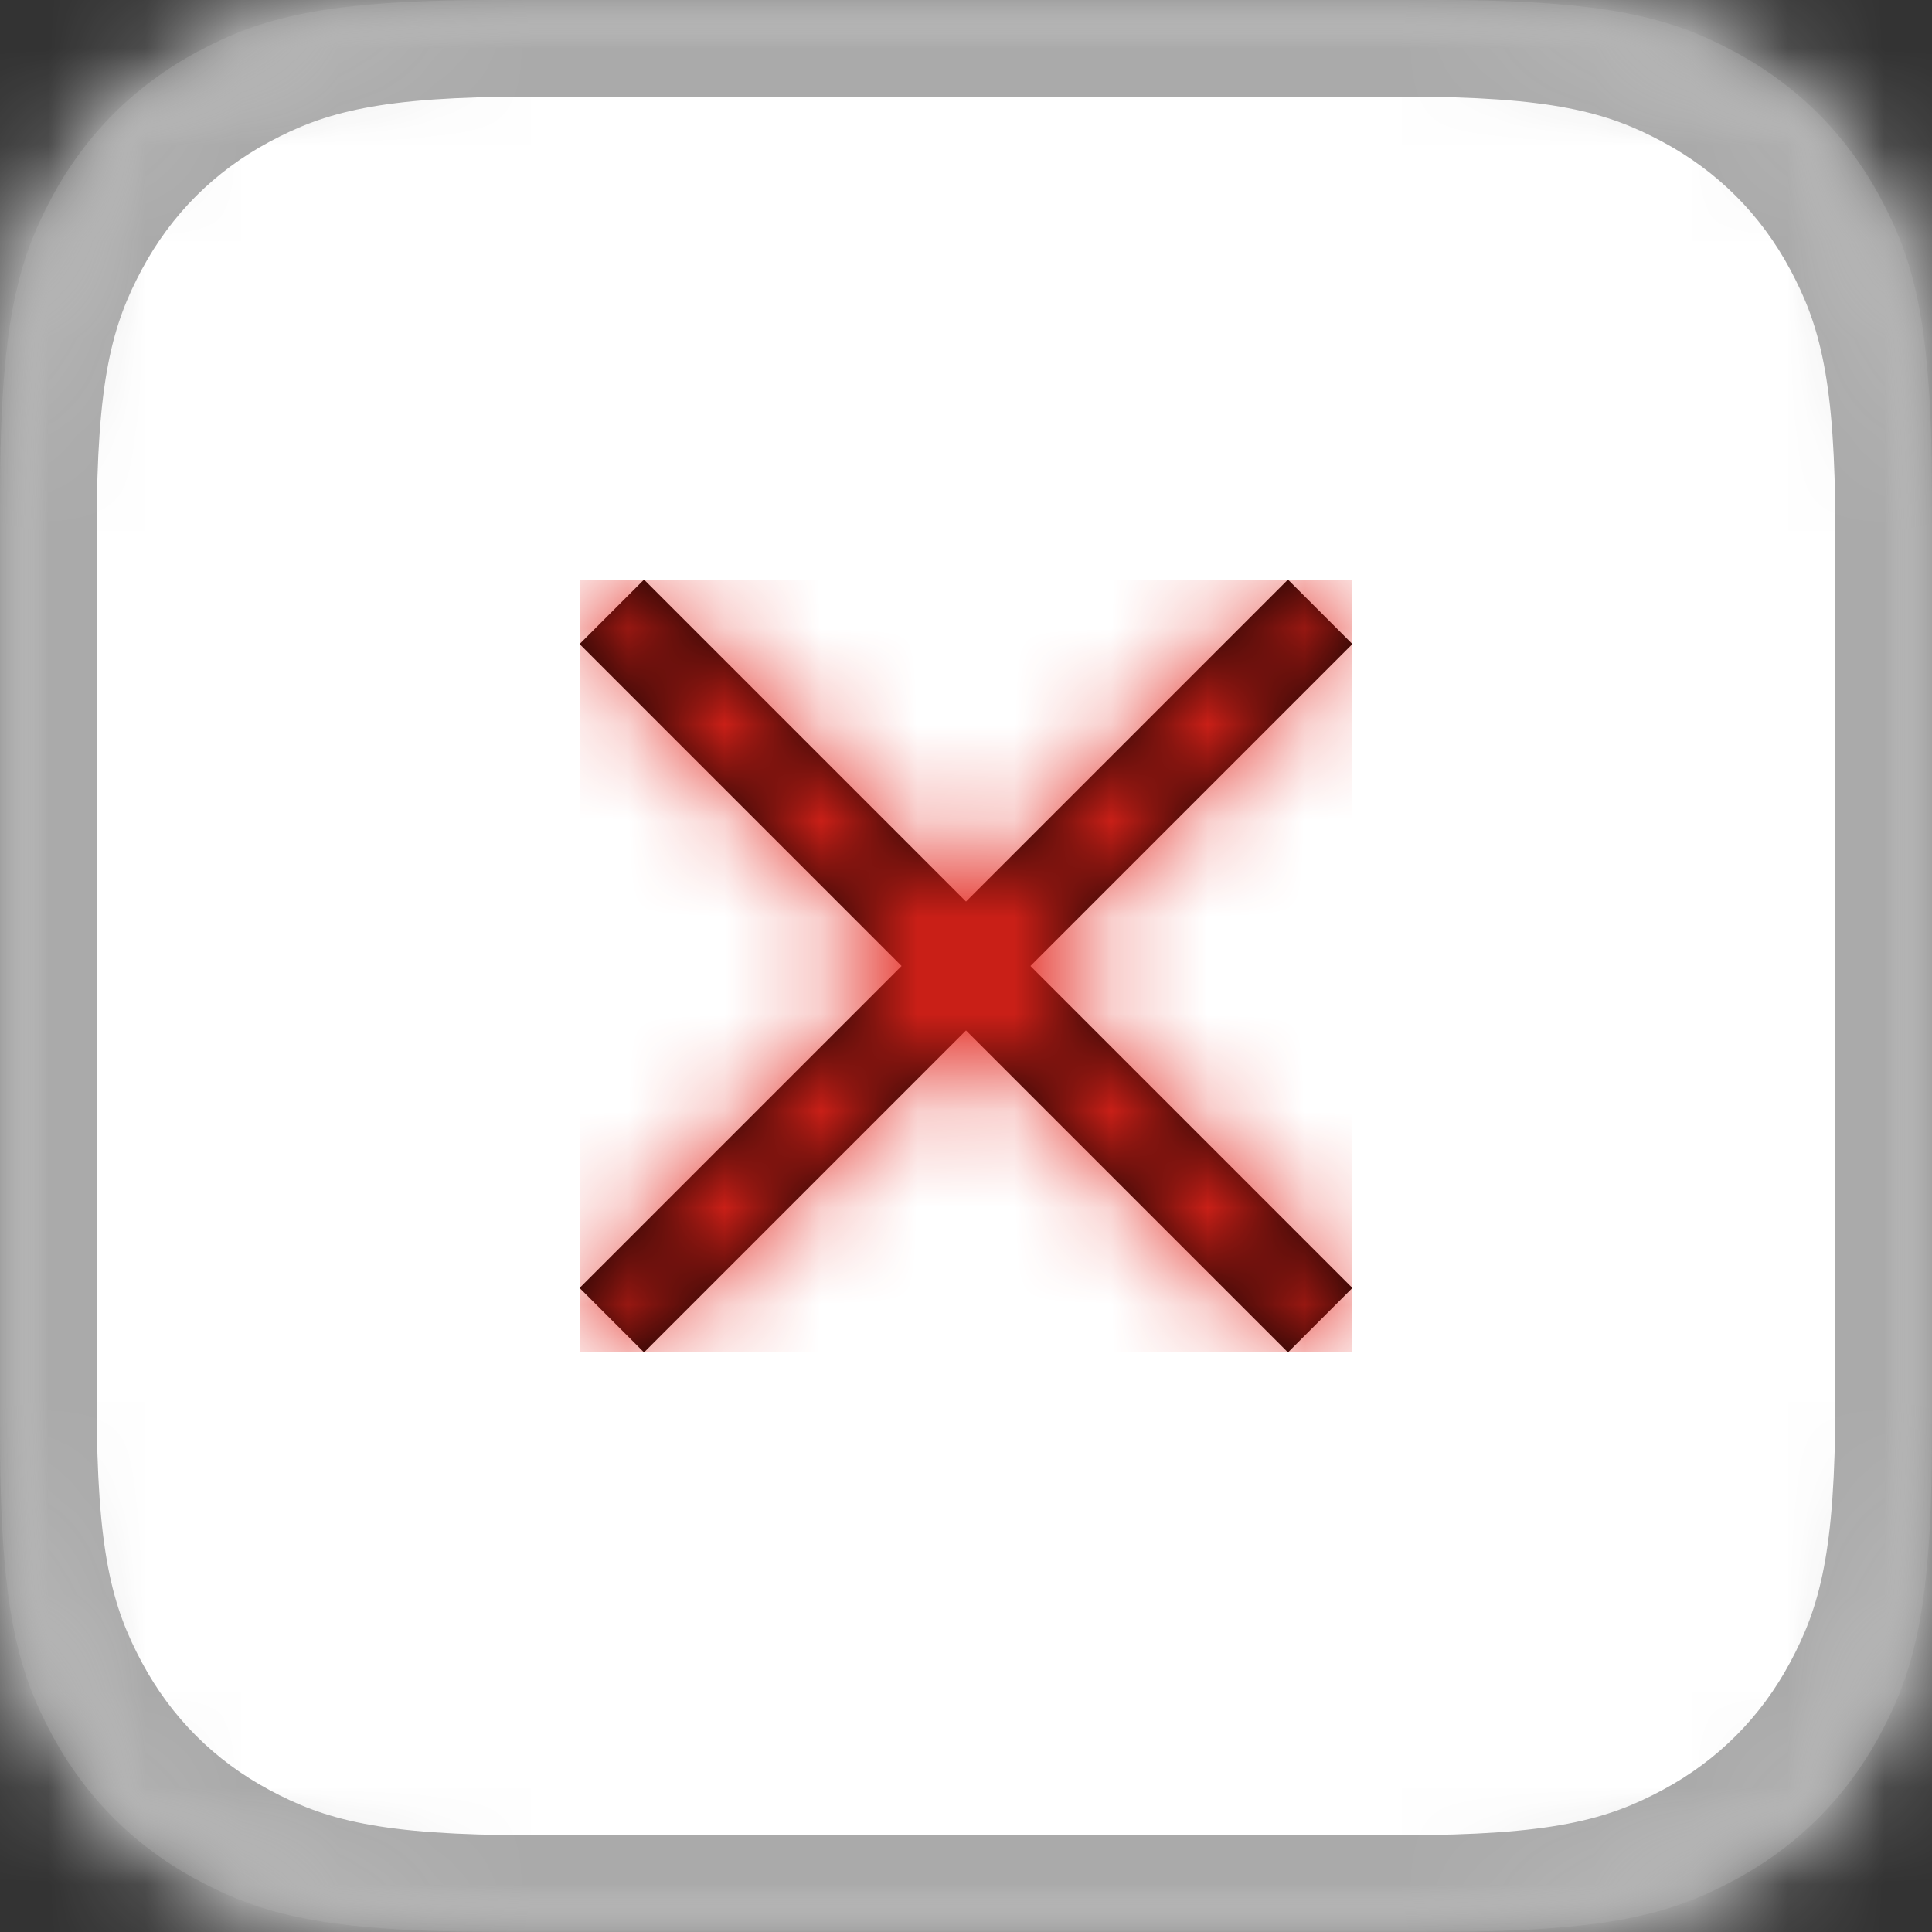
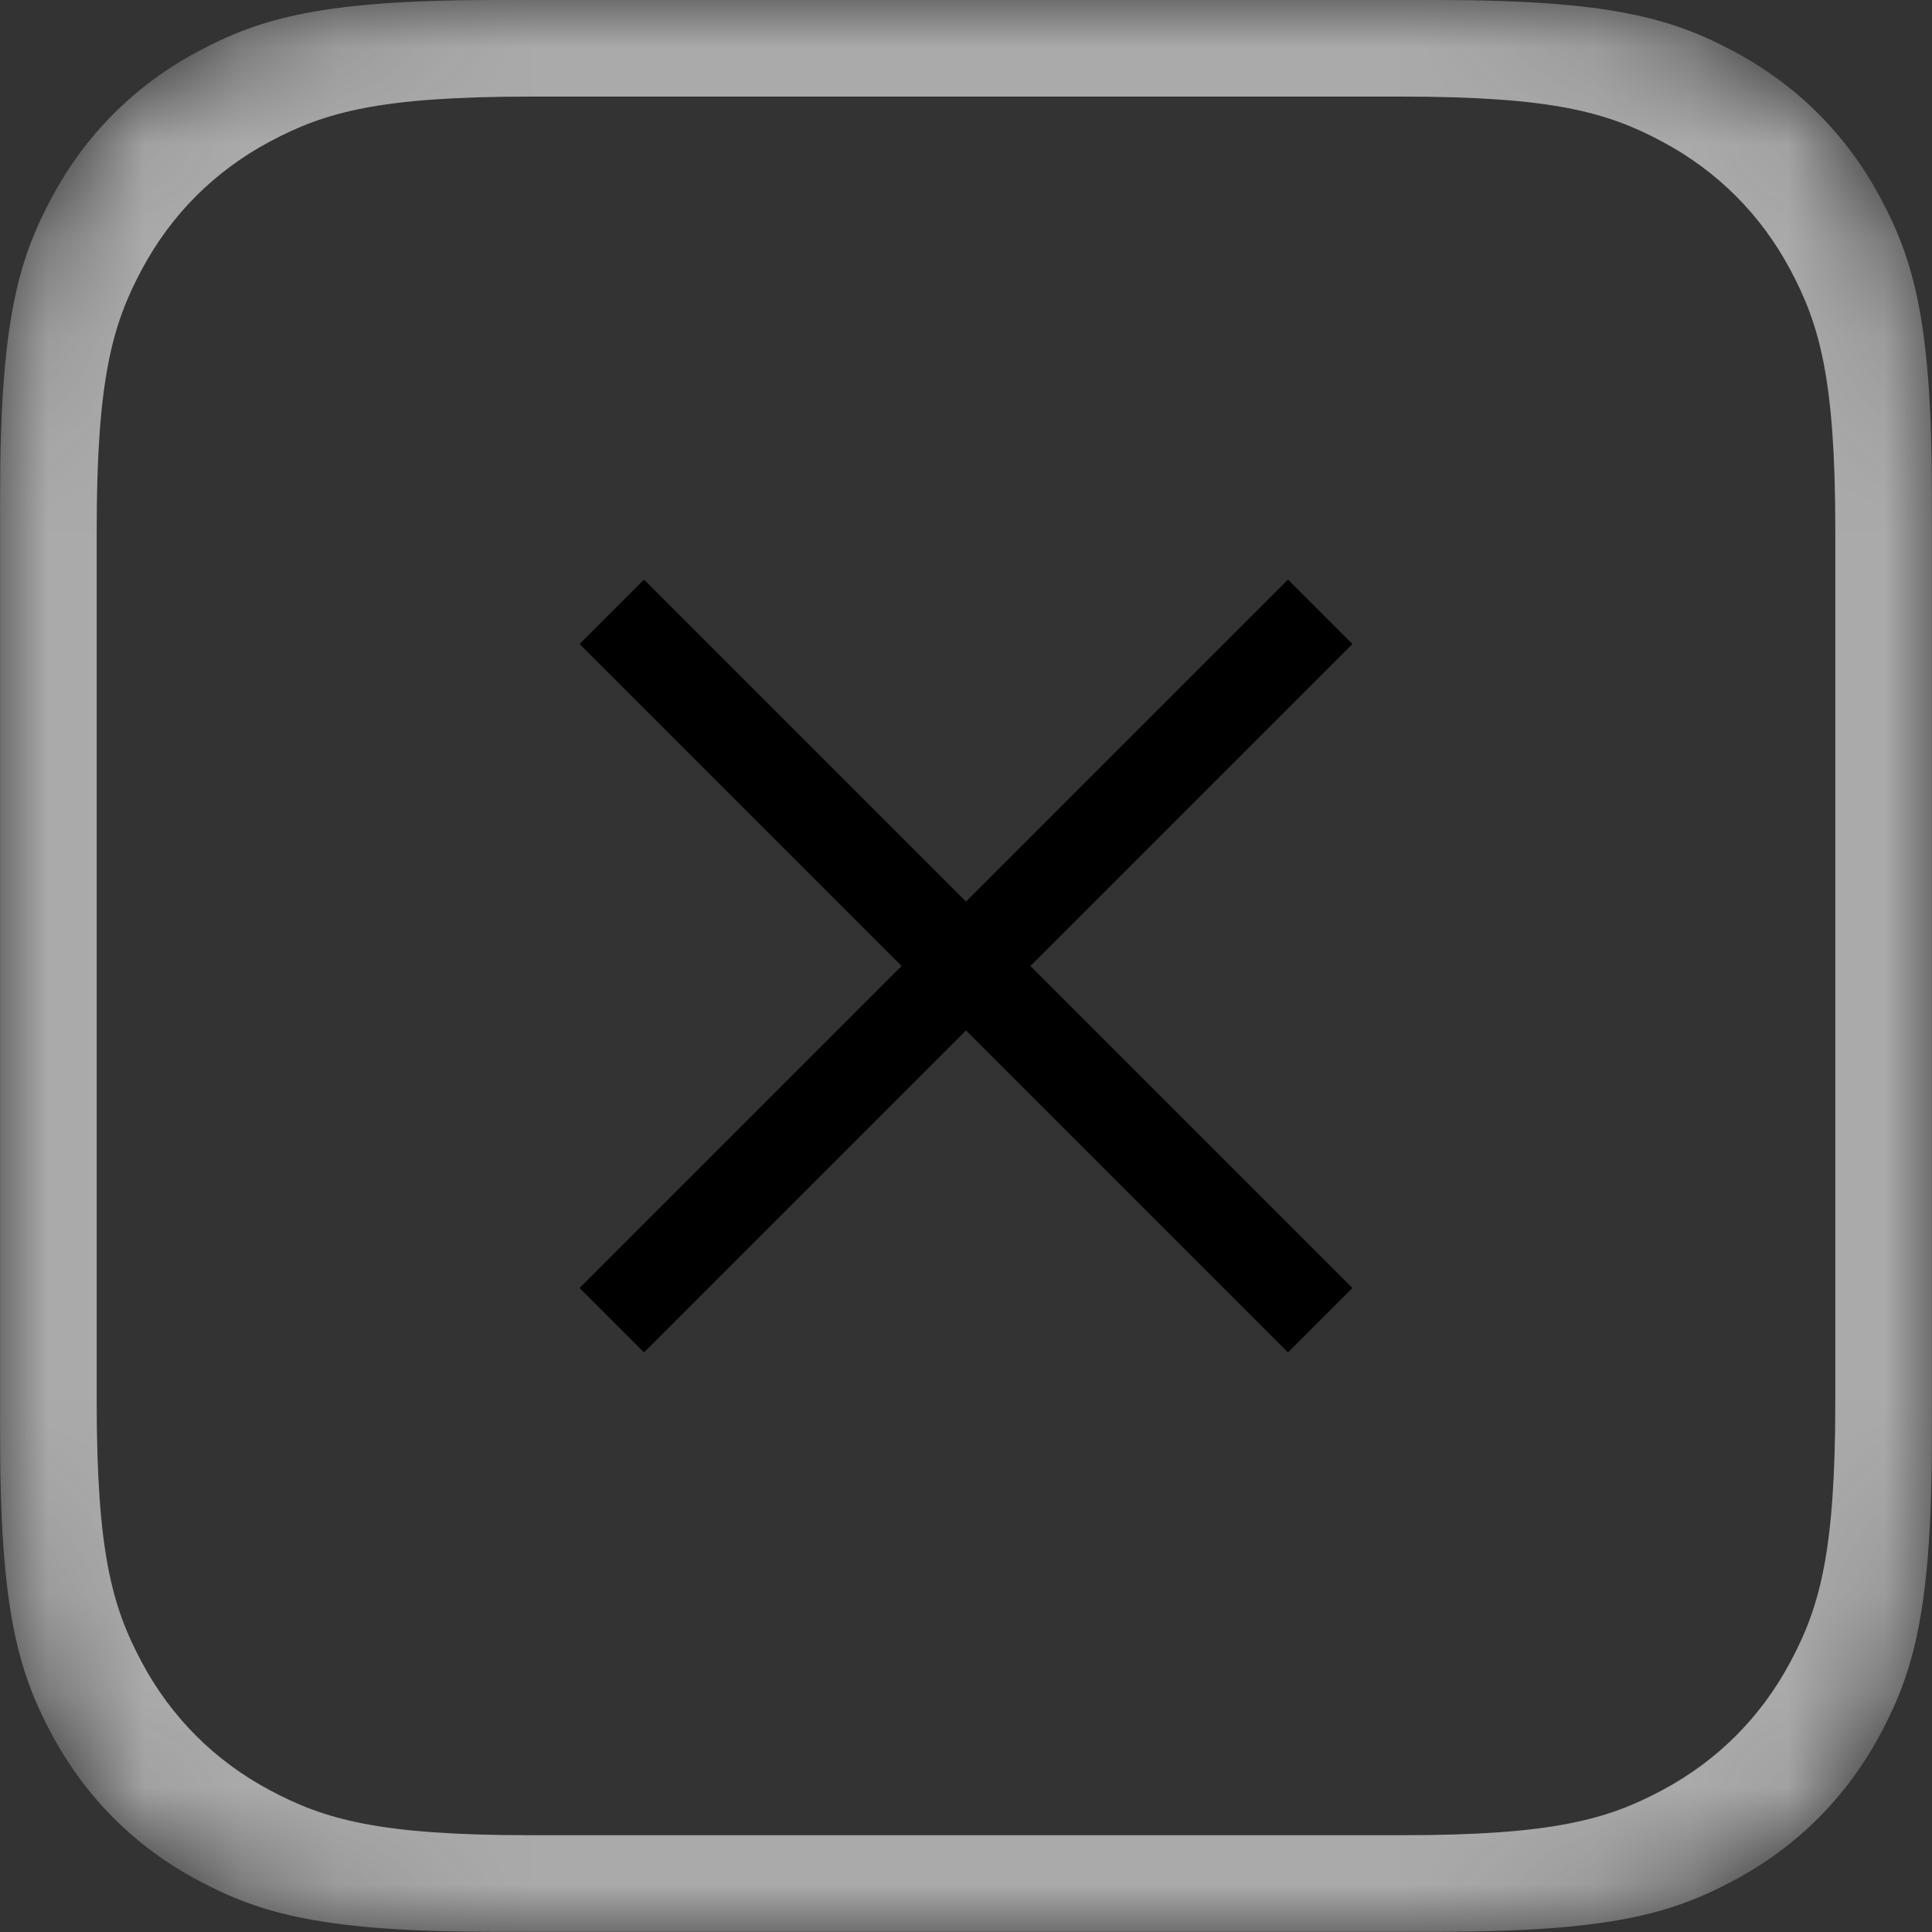
<svg xmlns="http://www.w3.org/2000/svg" xmlns:xlink="http://www.w3.org/1999/xlink" height="20" viewBox="0 0 20 20" width="20">
  <rect x="0" y="0" width="20" height="20" fill="#333333" stroke="none" />
  <defs>
    <path id="a" d="m14.872 0c1.783 0 2.43.186 3.081.534.652.349 1.163.86 1.512 1.512s.534 1.298.534 3.081v9.744c0 1.783-.186 2.43-.534 3.081-.349.652-.86 1.163-1.512 1.512-.652.349-1.298.534-3.081.534h-9.744c-1.783 0-2.43-.186-3.081-.534s-1.163-.86-1.512-1.512c-.349-.652-.534-1.298-.534-3.081v-9.744c0-1.783.186-2.43.534-3.081.349-.652.86-1.163 1.512-1.512.652-.349 1.298-.534 3.081-.534zm-9.385 1c-1.56 0-2.126.162-2.696.467s-1.018.753-1.323 1.323-.467 1.136-.467 2.696v9.026c0 1.56.162 2.126.467 2.696s.753 1.018 1.323 1.323 1.136.467 2.696.467h9.026c1.56 0 2.126-.162 2.696-.467s1.018-.753 1.323-1.323.467-1.136.467-2.696v-9.026c0-1.56-.162-2.126-.467-2.696s-.753-1.018-1.323-1.323-1.136-.467-2.696-.467z" />
    <path id="b" d="m0 .667 3.333 3.333-3.333 3.333.667.667 3.333-3.333 3.333 3.333.667-.667-3.333-3.333 3.333-3.333-.667-.667-3.333 3.333-3.333-3.333z" />
    <mask id="c" fill="#fff">
      <path d="m5.128 0h9.744c1.783 0 2.43.186 3.081.534.652.349 1.163.86 1.512 1.512s.534 1.298.534 3.081v9.744c0 1.783-.186 2.43-.534 3.081-.349.652-.86 1.163-1.512 1.512-.652.349-1.298.534-3.081.534h-9.744c-1.783 0-2.43-.186-3.081-.534s-1.163-.86-1.512-1.512c-.349-.652-.534-1.298-.534-3.081v-9.744c0-1.783.186-2.43.534-3.081.349-.652.86-1.163 1.512-1.512.652-.349 1.298-.534 3.081-.534z" fill="#fff" fill-rule="evenodd" />
    </mask>
    <mask id="d" fill="#fff">
      <use fill="#fff" fill-rule="evenodd" xlink:href="#a" />
    </mask>
    <mask id="e" fill="#fff">
      <use fill="#fff" fill-rule="evenodd" xlink:href="#b" />
    </mask>
  </defs>
  <g fill="none" fill-rule="evenodd">
    <g fill="#fff" mask="url(#c)">
-       <path d="m0 0h20v20h-20z" />
-     </g>
+       </g>
    <g mask="url(#c)">
      <use fill="#aaa" xlink:href="#a" />
      <g mask="url(#d)">
        <g transform="translate(1 1)">
-           <path d="m0 0h18v18h-18z" />
          <path d="m0 0h10v10h-10z" transform="translate(4 4)" />
        </g>
      </g>
    </g>
    <g transform="translate(6 6)">
-       <path d="m0 0h8v8h-8z" />
      <use fill="#000" xlink:href="#b" />
      <g mask="url(#e)">
-         <path d="m0 0h8v8h-8z" fill="#757575" />
-         <path d="m0 0h8v8h-8z" fill="#e2231a" />
-       </g>
+         </g>
    </g>
  </g>
</svg>